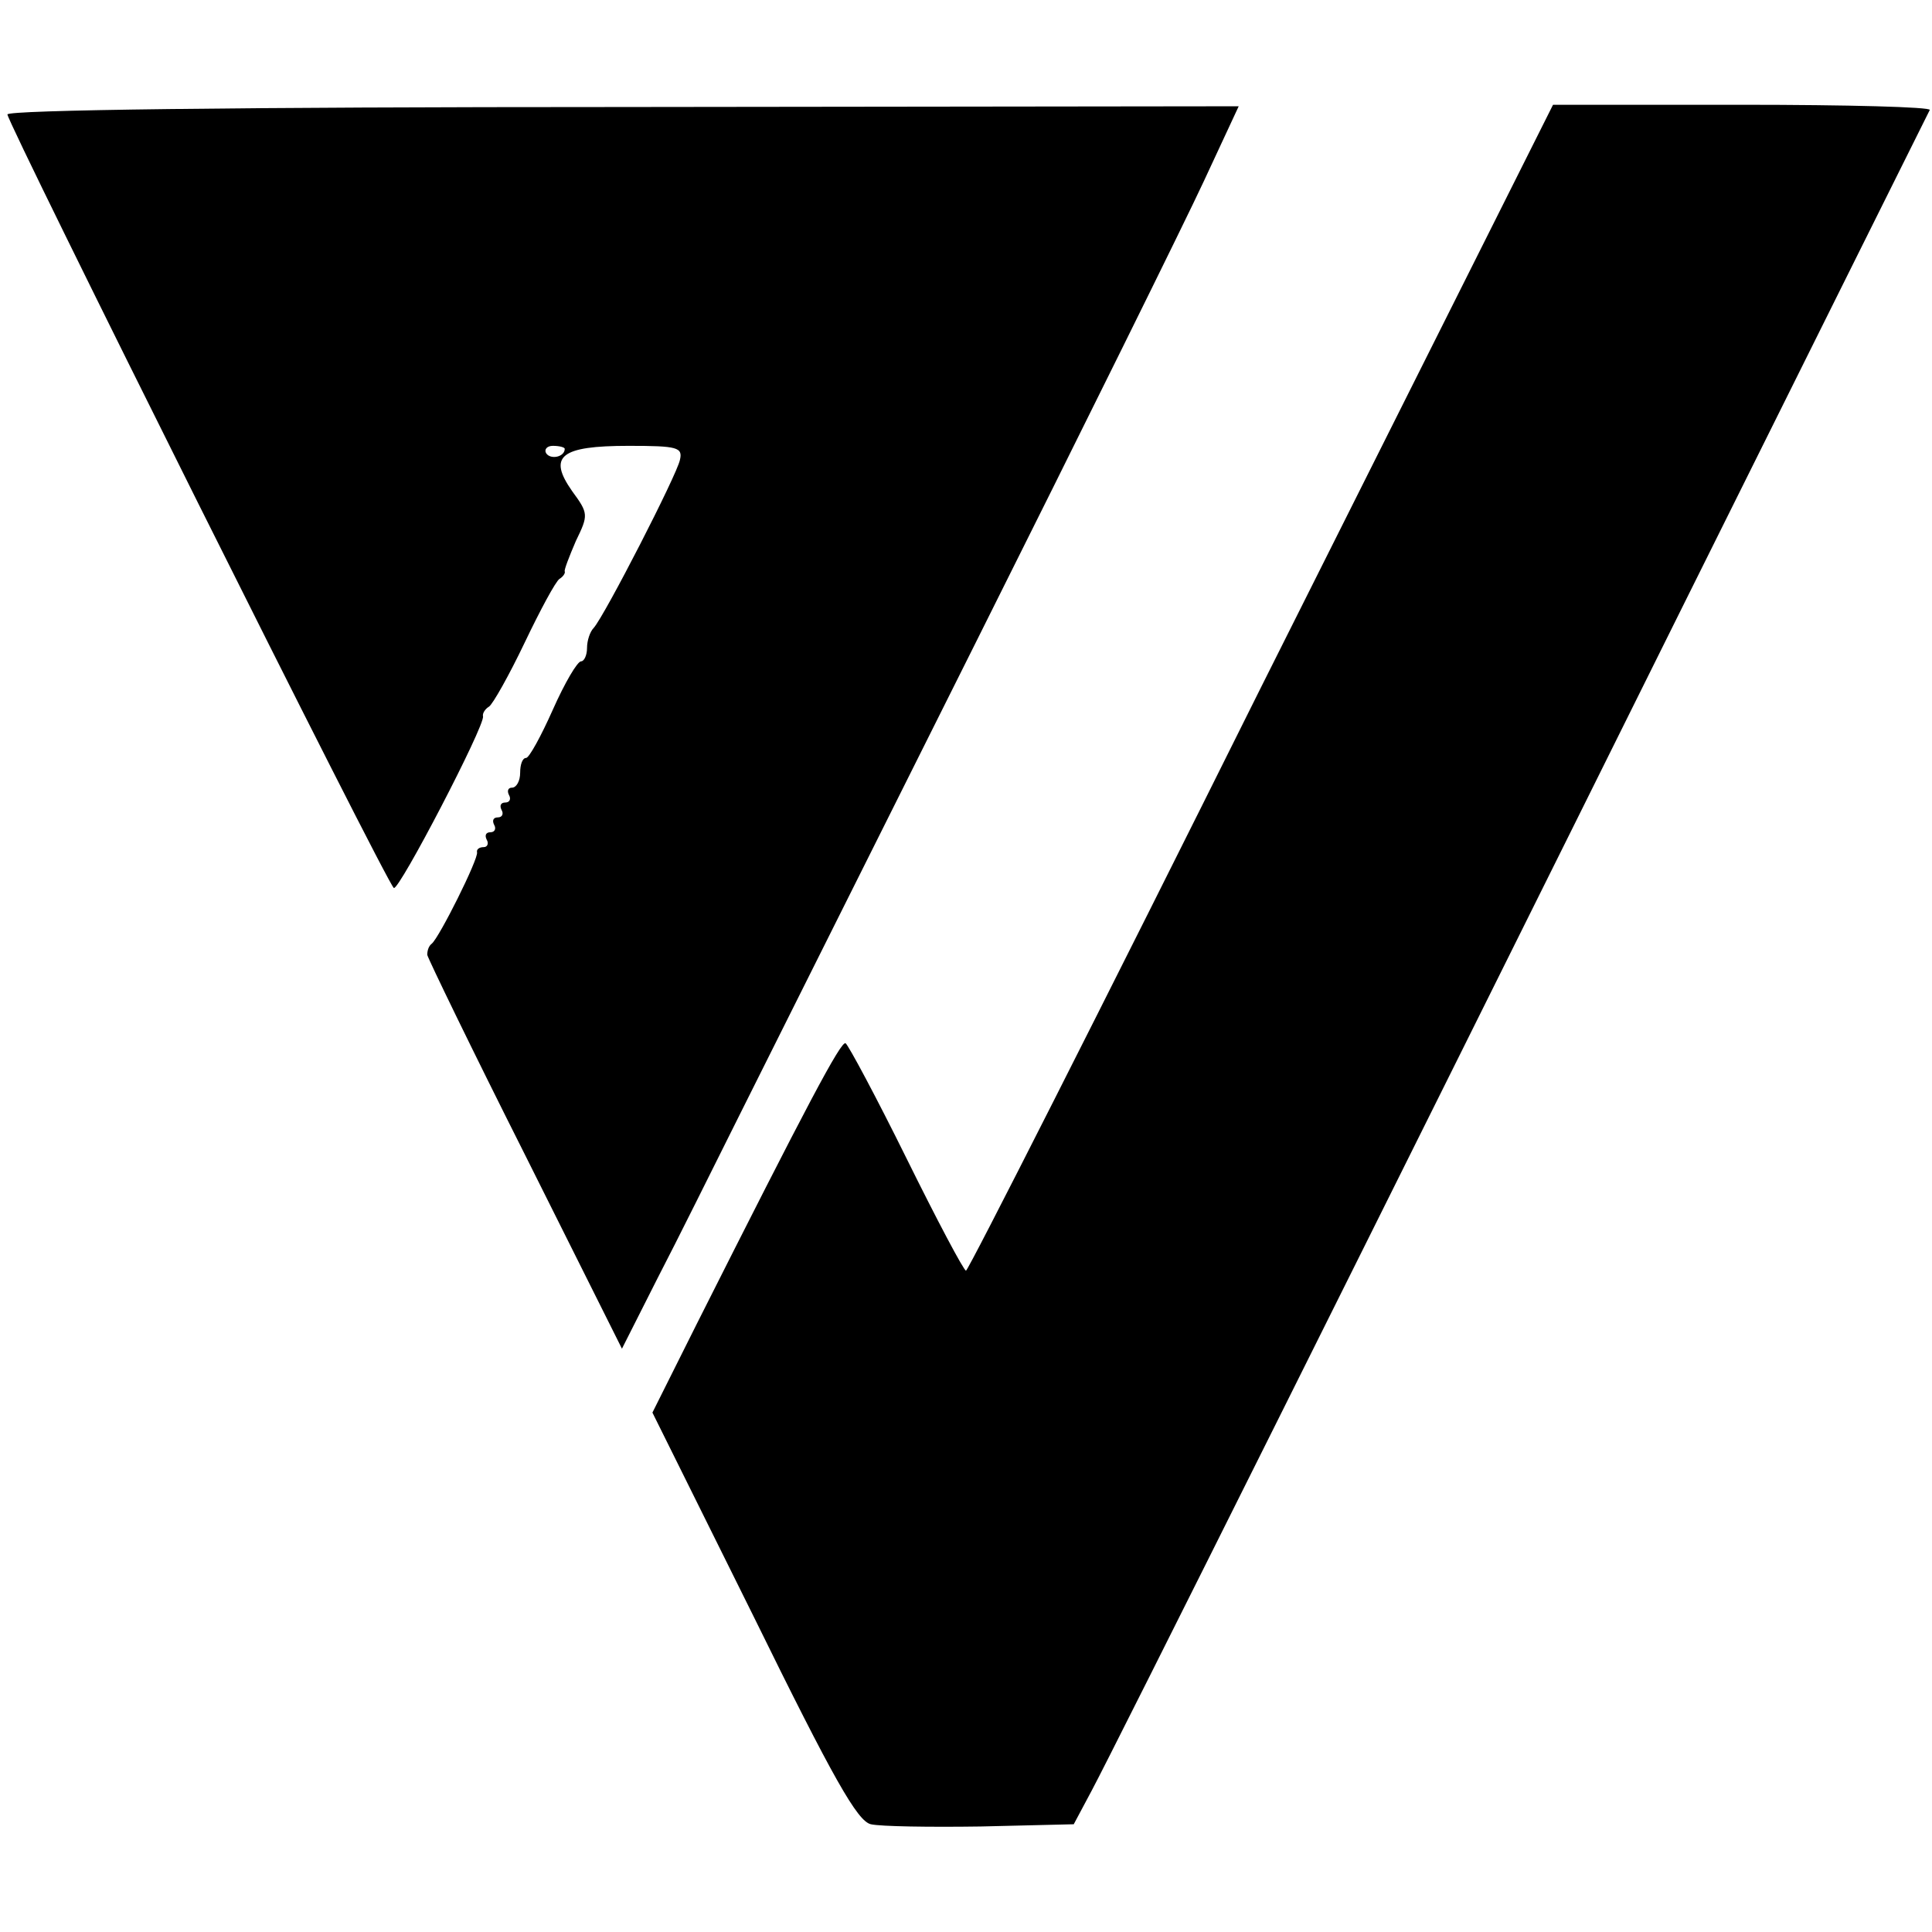
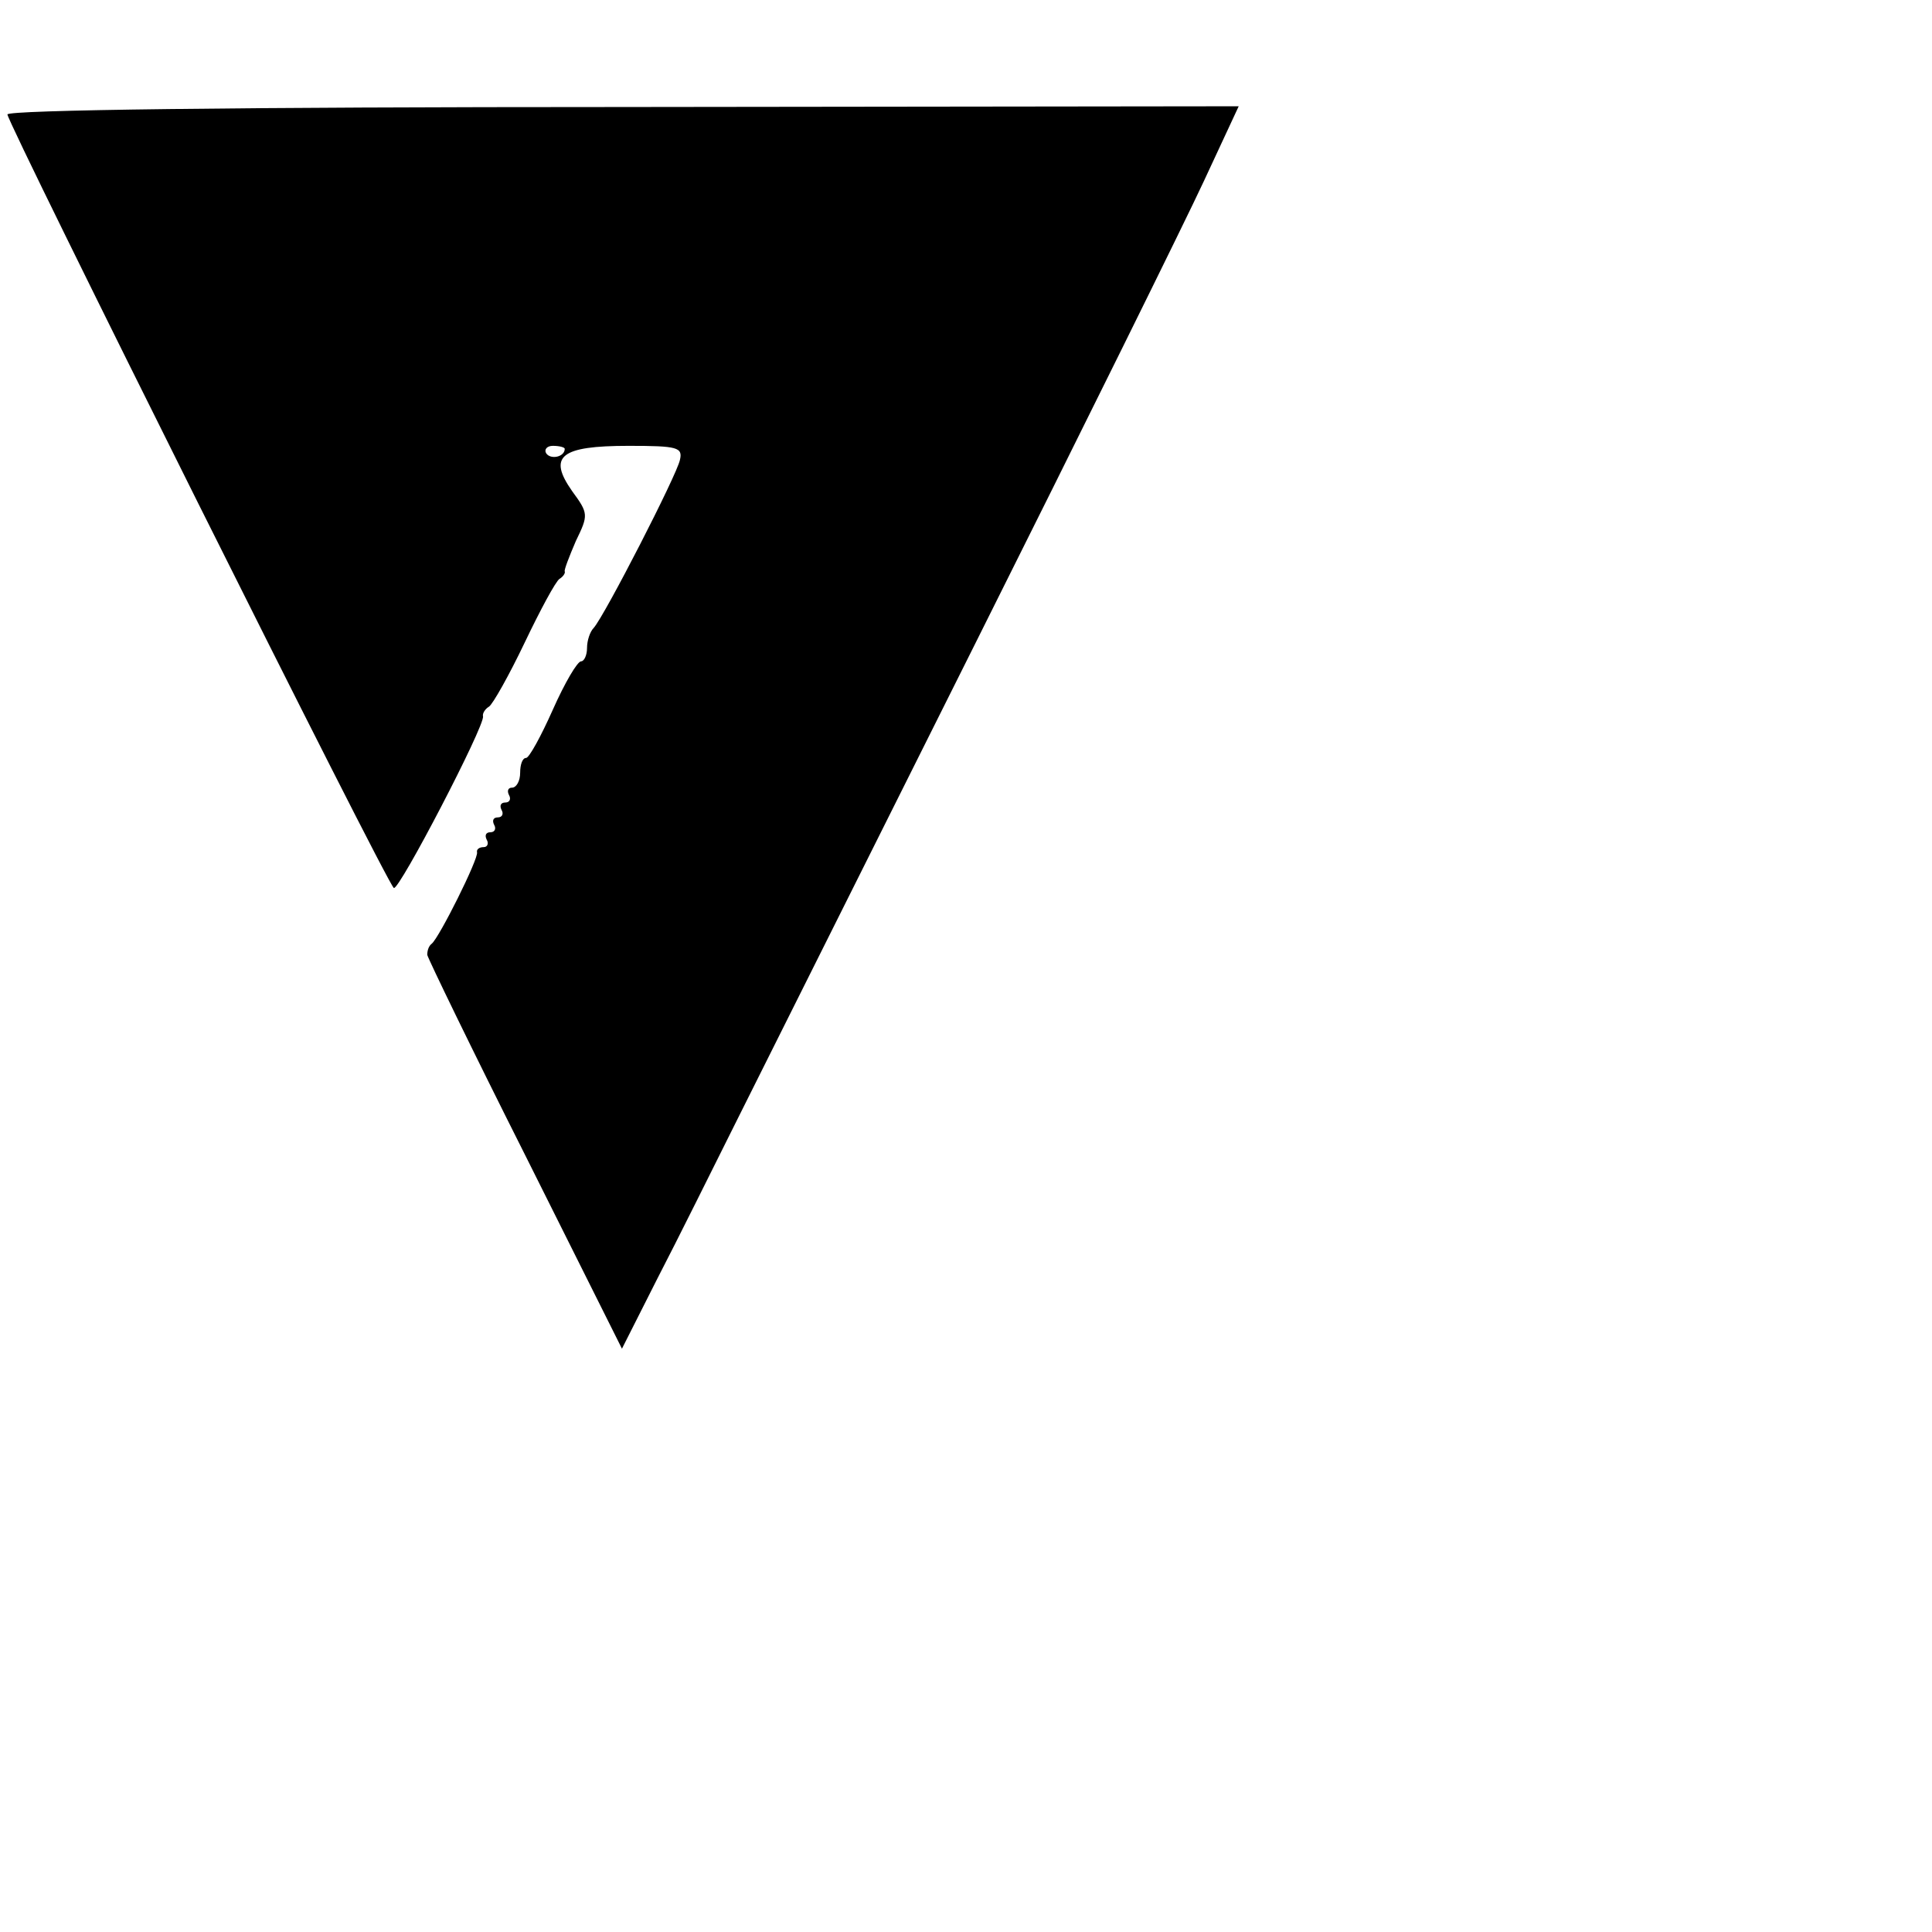
<svg xmlns="http://www.w3.org/2000/svg" version="1.0" width="260pt" height="260pt" viewBox="0 0 260 260" preserveAspectRatio="xMidYMid meet">
  <g transform="translate(0,260) scale(0.1,-0.1)" fill="#000000" stroke="none">
    <path d="M10 2446 c0 -12 511 -1036 520 -1041 7 -4 123 219 120 231 -1 4 3 10 8 13 5 3 27 42 48 86 21 44 42 83 47 86 5 3 8 8 7 10 -1 2 6 20 15 41 17 35 17 37 -5 67 -33 47 -16 61 76 61 66 0 73 -2 69 -19 -4 -20 -101 -209 -116 -226 -5 -5 -9 -17 -9 -27 0 -10 -4 -18 -8 -18 -5 0 -22 -29 -38 -65 -16 -36 -32 -65 -36 -65 -5 0 -8 -9 -8 -20 0 -11 -5 -20 -11 -20 -5 0 -7 -4 -4 -10 3 -5 1 -10 -5 -10 -6 0 -8 -4 -5 -10 3 -5 1 -10 -5 -10 -6 0 -8 -4 -5 -10 3 -5 1 -10 -5 -10 -6 0 -8 -4 -5 -10 3 -5 1 -10 -4 -10 -6 0 -10 -3 -9 -7 2 -9 -51 -115 -61 -123 -4 -3 -6 -9 -6 -15 1 -5 60 -127 132 -270 l130 -260 48 95 c27 52 75 149 108 215 33 66 177 354 320 640 143 286 281 565 307 621 l47 101 -828 -1 c-526 0 -829 -4 -829 -10z m750 -450 c0 -11 -19 -15 -25 -6 -3 5 1 10 9 10 9 0 16 -2 16 -4z" />
-     <path d="M1697 1675 c-215 -432 -394 -785 -397 -785 -3 0 -39 68 -80 151 -41 83 -78 152 -82 155 -6 4 -52 -83 -201 -379 l-59 -118 136 -274 c108 -220 140 -276 158 -280 13 -3 79 -4 148 -3 l125 3 24 45 c30 56 377 751 801 1605 178 358 325 653 327 657 2 4 -111 7 -252 7 l-255 0 -393 -784z" />
  </g>
</svg>